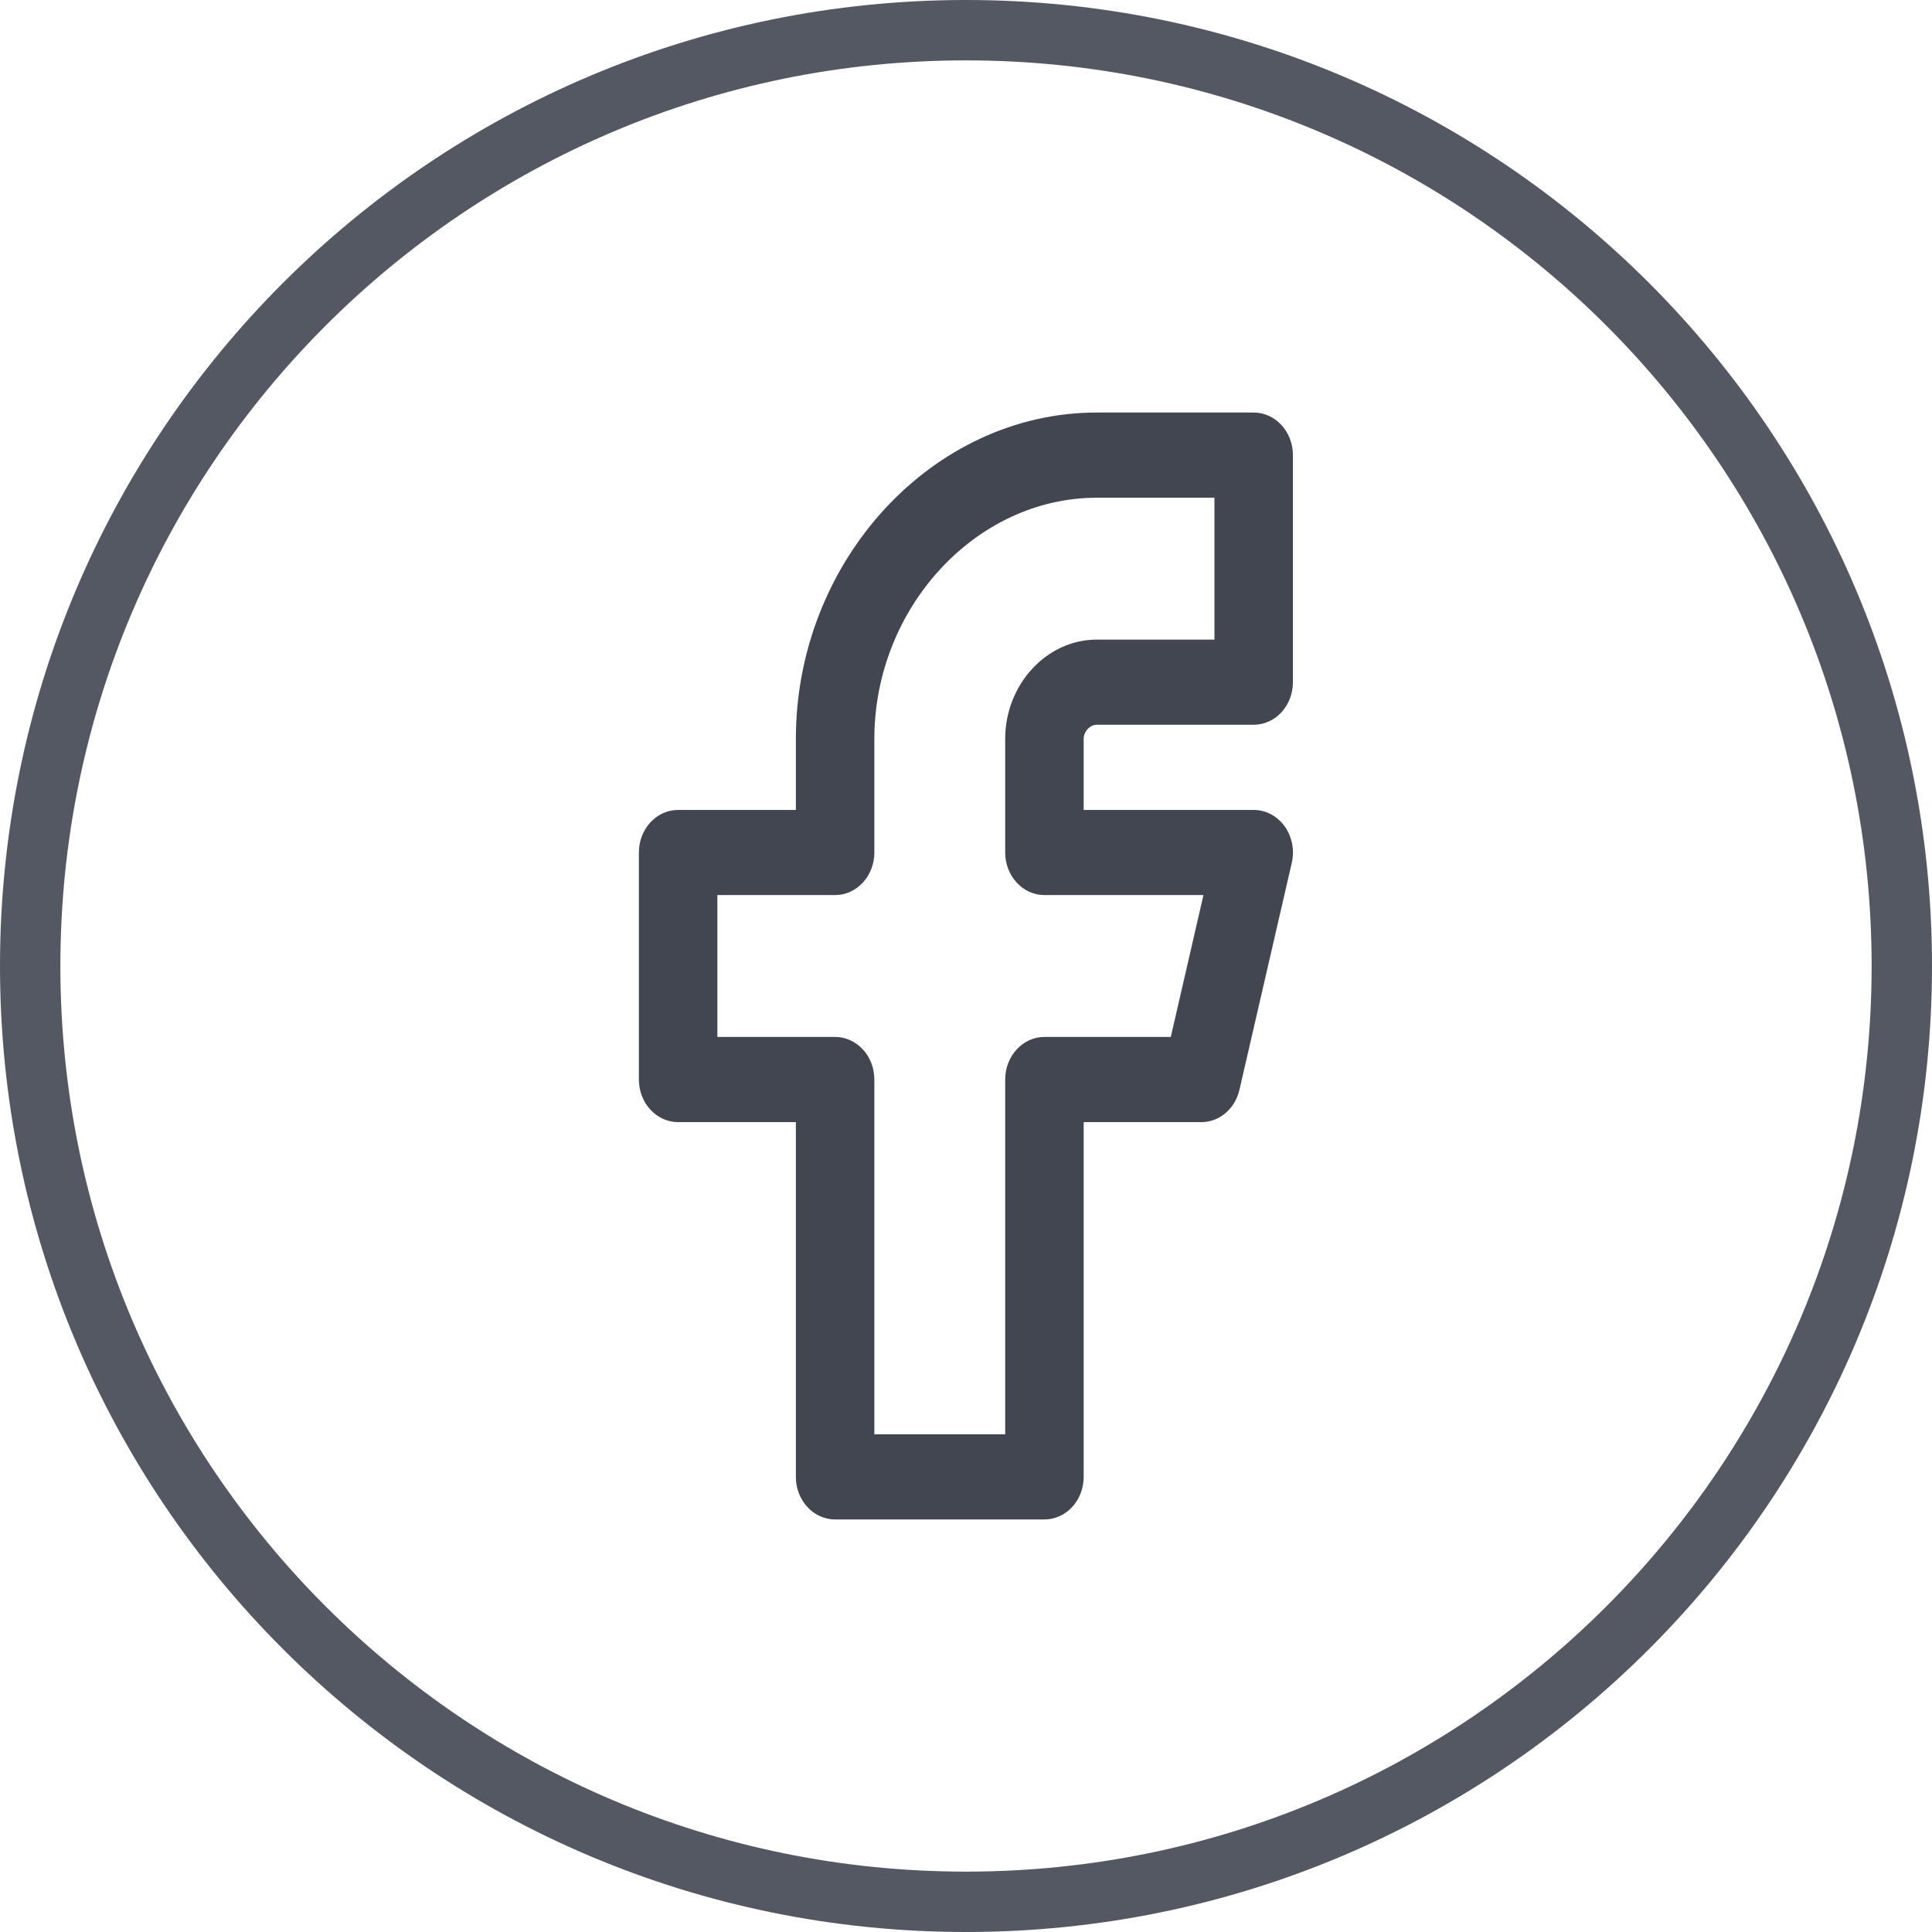
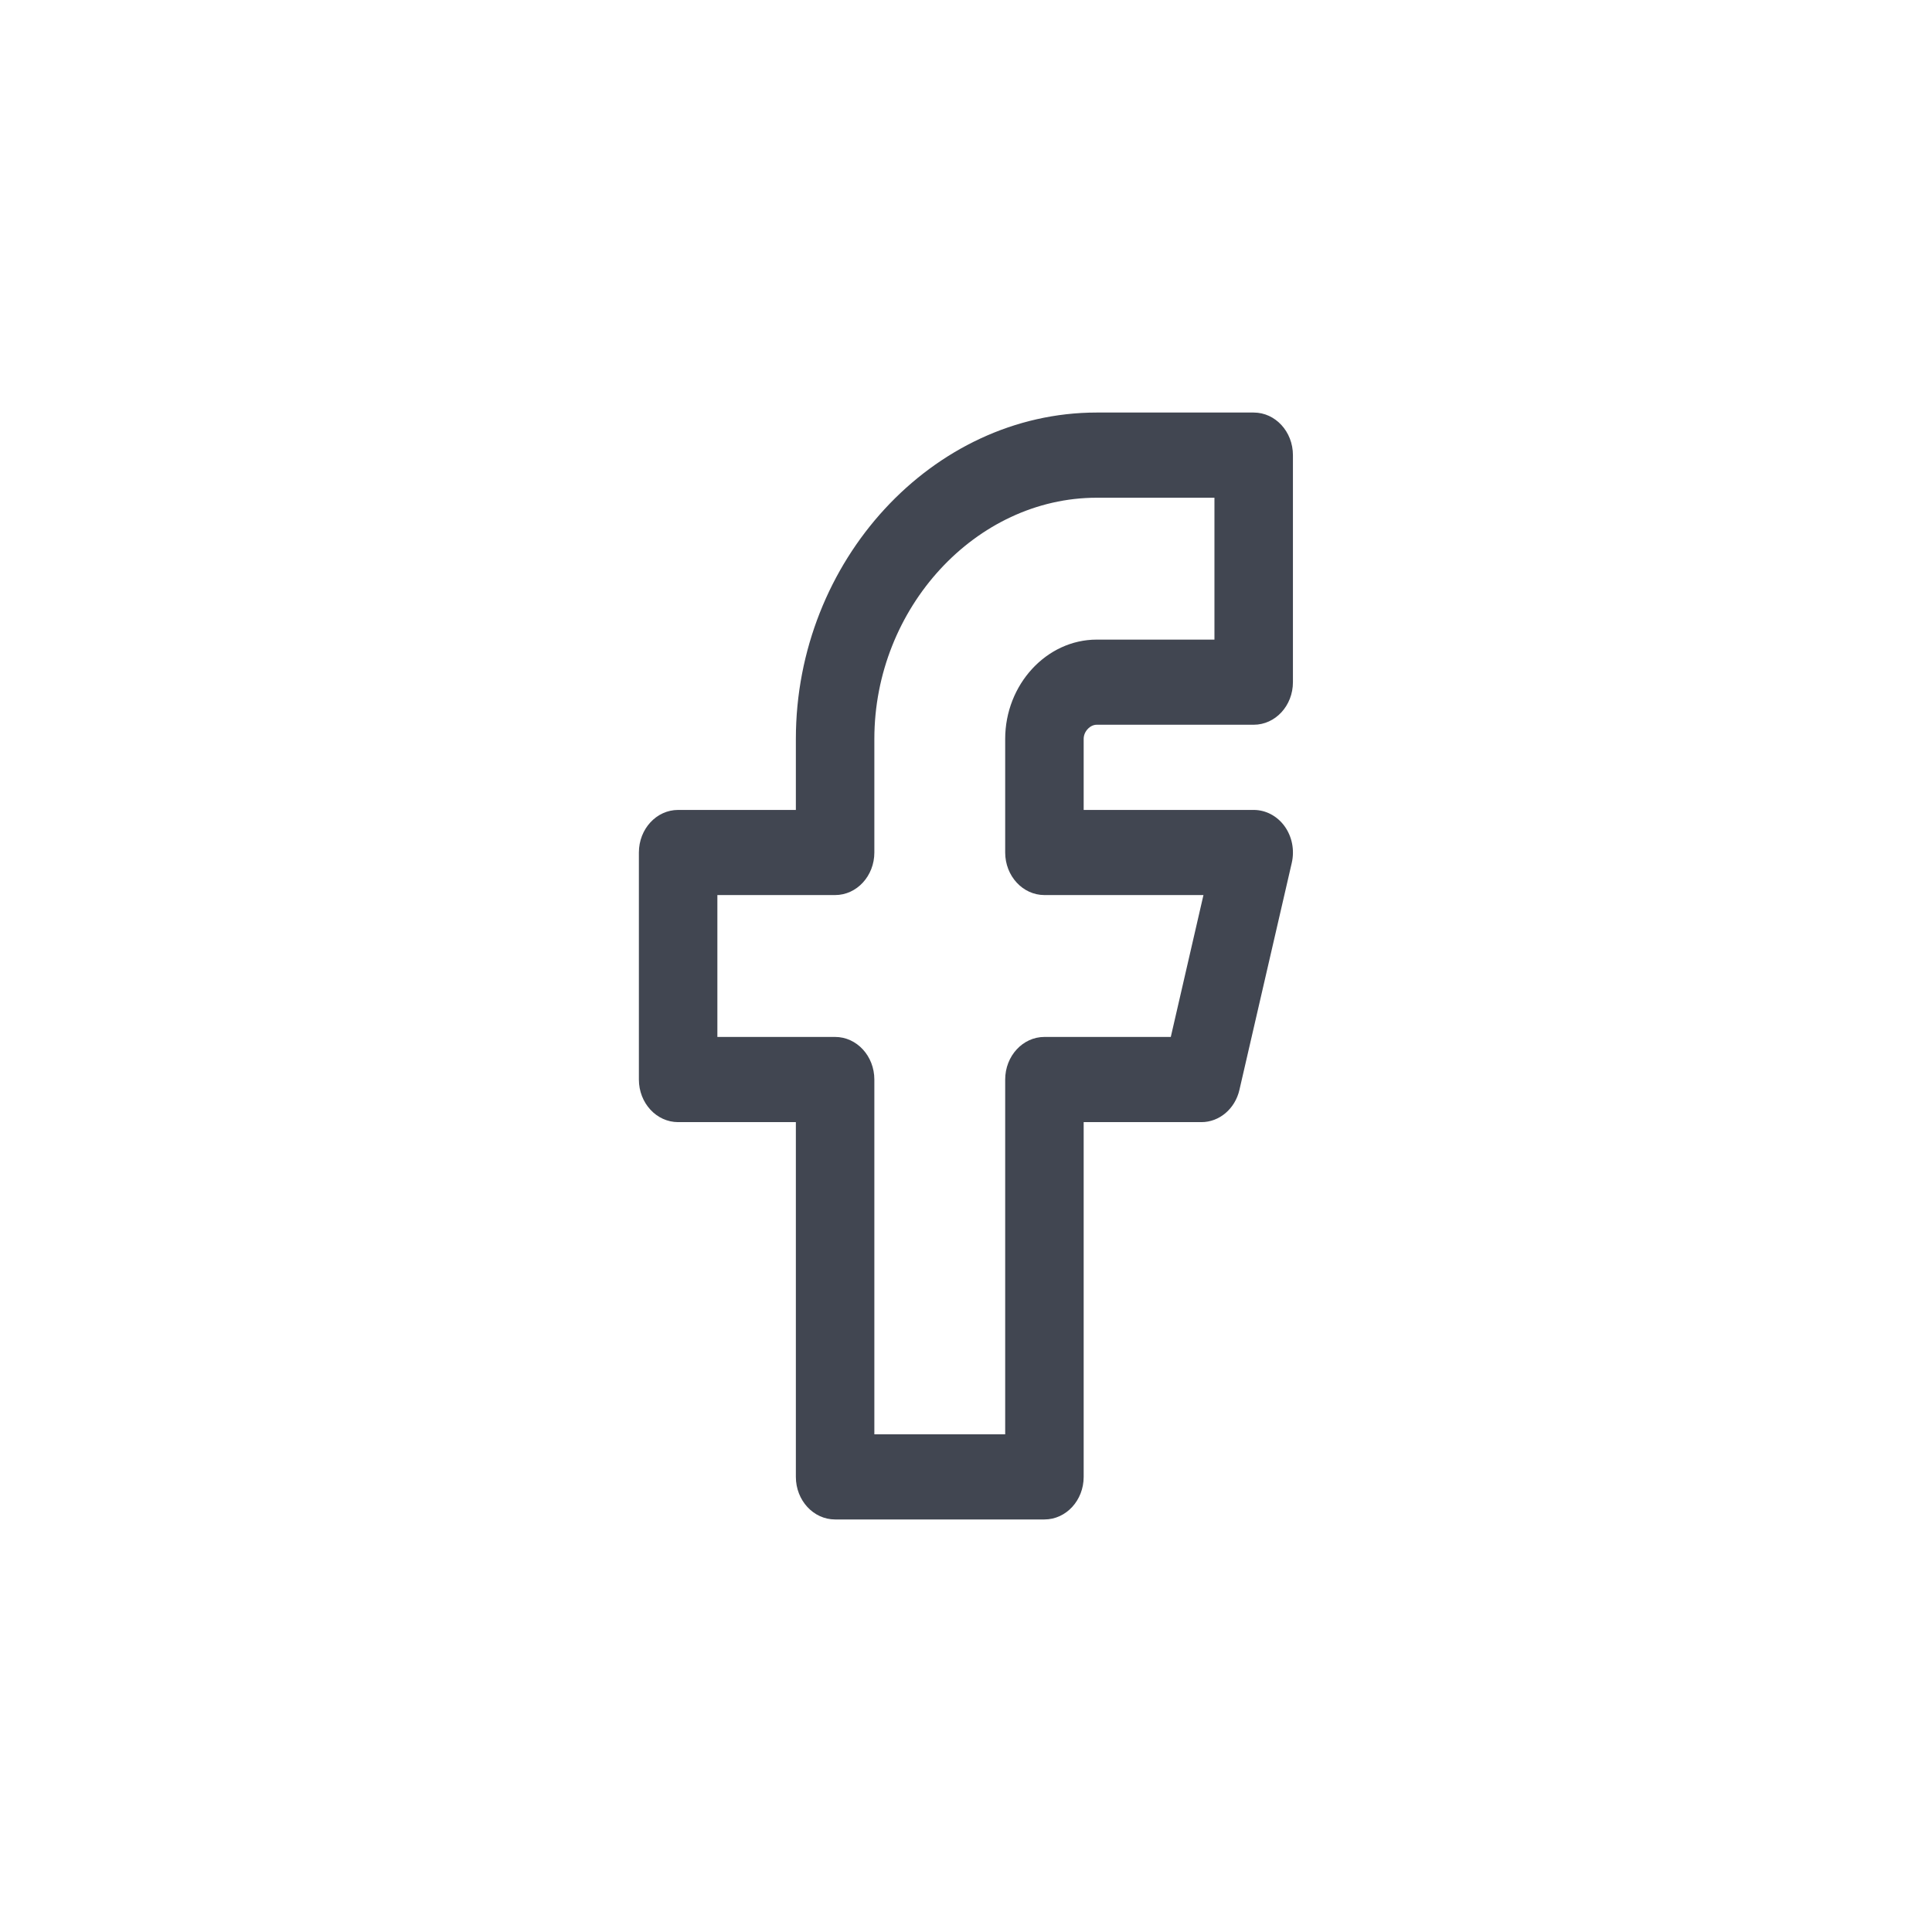
<svg xmlns="http://www.w3.org/2000/svg" width="32" height="32" viewBox="0 0 32 32" fill="none">
-   <path d="M16 0.5C24.56 0.5 31.5 7.44 31.5 16C31.5 24.56 24.56 31.5 16 31.5C7.44 31.5 0.5 24.56 0.5 16C0.5 7.44 7.44 0.5 16 0.5Z" stroke="#535862" />
  <path fill-rule="evenodd" clip-rule="evenodd" d="M20.765 6.833C21.124 6.833 21.415 7.149 21.415 7.539V11.299C21.415 11.689 21.124 12.004 20.765 12.004H18.165C18.113 12.004 18.059 12.028 18.015 12.076C17.97 12.124 17.949 12.183 17.949 12.239V13.415H20.765C20.965 13.415 21.154 13.515 21.277 13.685C21.401 13.857 21.444 14.08 21.396 14.291L20.529 18.051C20.457 18.365 20.197 18.586 19.899 18.586H17.949V24.462C17.949 24.851 17.658 25.167 17.299 25.167H13.832C13.473 25.167 13.182 24.851 13.182 24.462V18.586H11.232C10.873 18.586 10.582 18.27 10.582 17.881V14.12C10.582 13.73 10.873 13.415 11.232 13.415H13.182V12.239C13.182 9.29 15.446 6.833 18.165 6.833H20.765ZM18.165 8.244C16.164 8.244 14.482 10.069 14.482 12.239V14.12C14.482 14.509 14.191 14.825 13.832 14.825H11.882V17.175H13.832C14.191 17.175 14.482 17.491 14.482 17.881V23.757H16.649V17.881C16.649 17.491 16.94 17.175 17.299 17.175H19.392L19.933 14.825H17.299C16.94 14.825 16.649 14.509 16.649 14.12V12.239C16.649 11.338 17.334 10.594 18.165 10.594H20.115V8.244H18.165Z" fill="#414651" />
</svg>